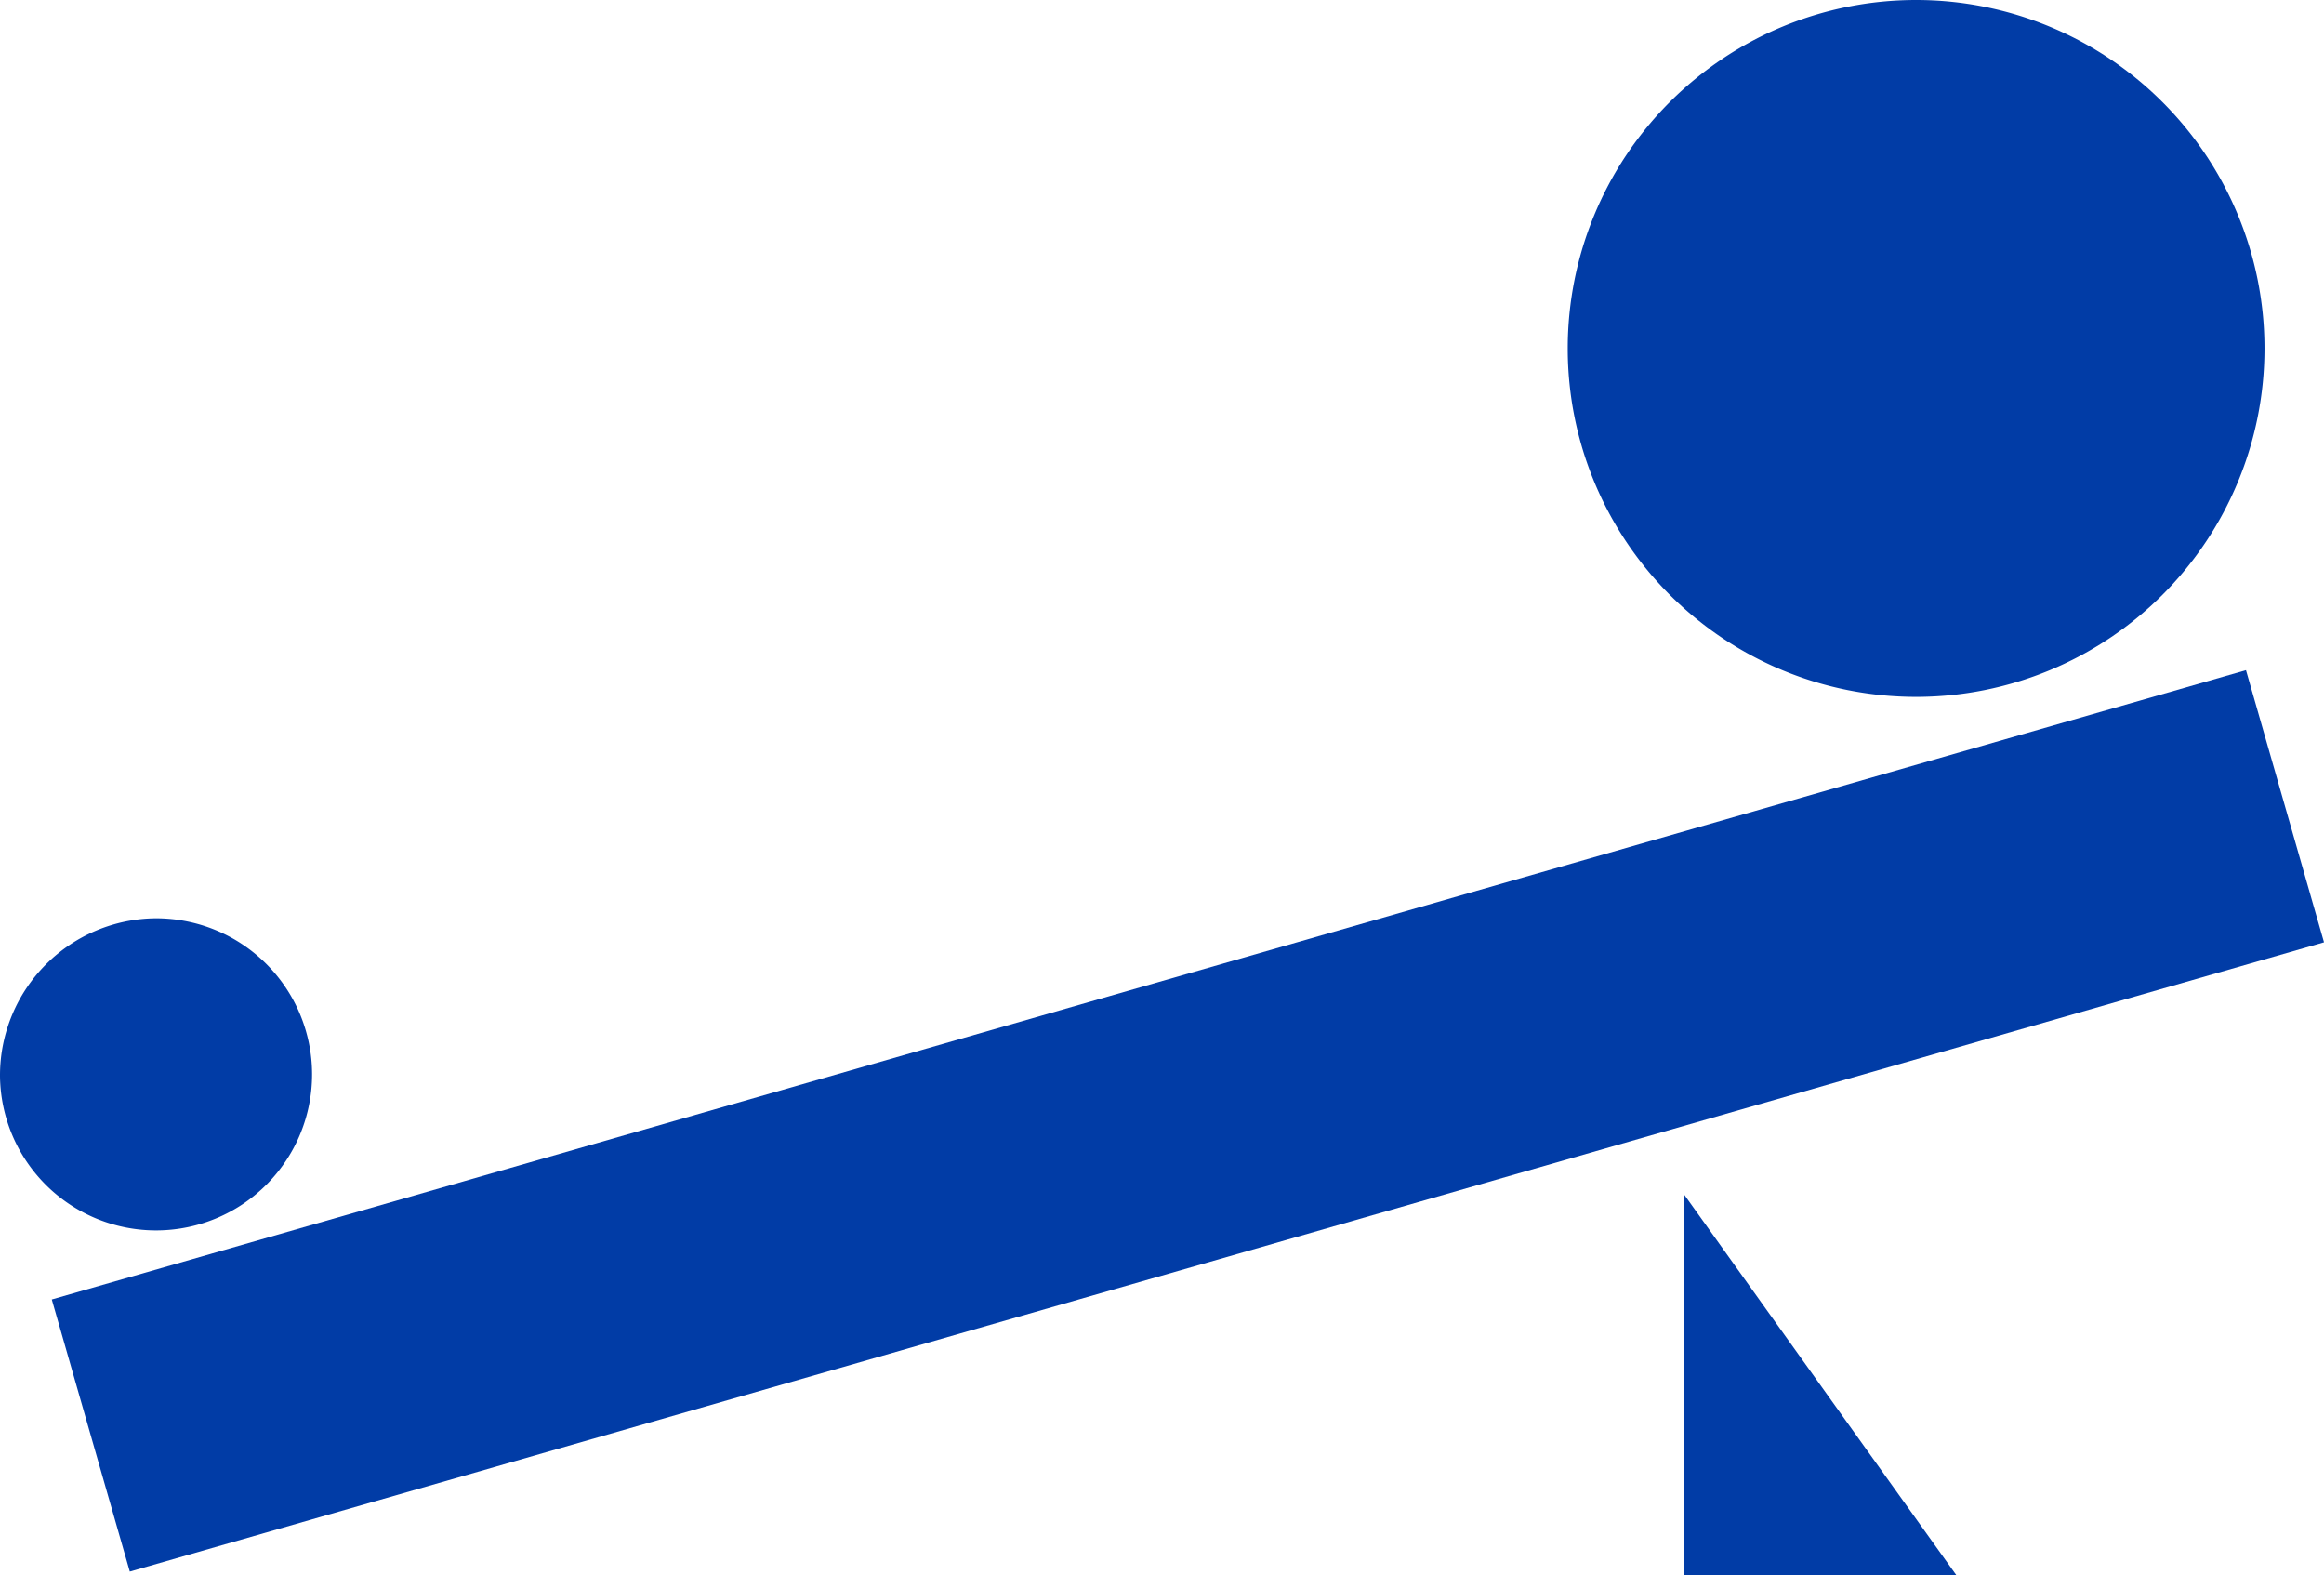
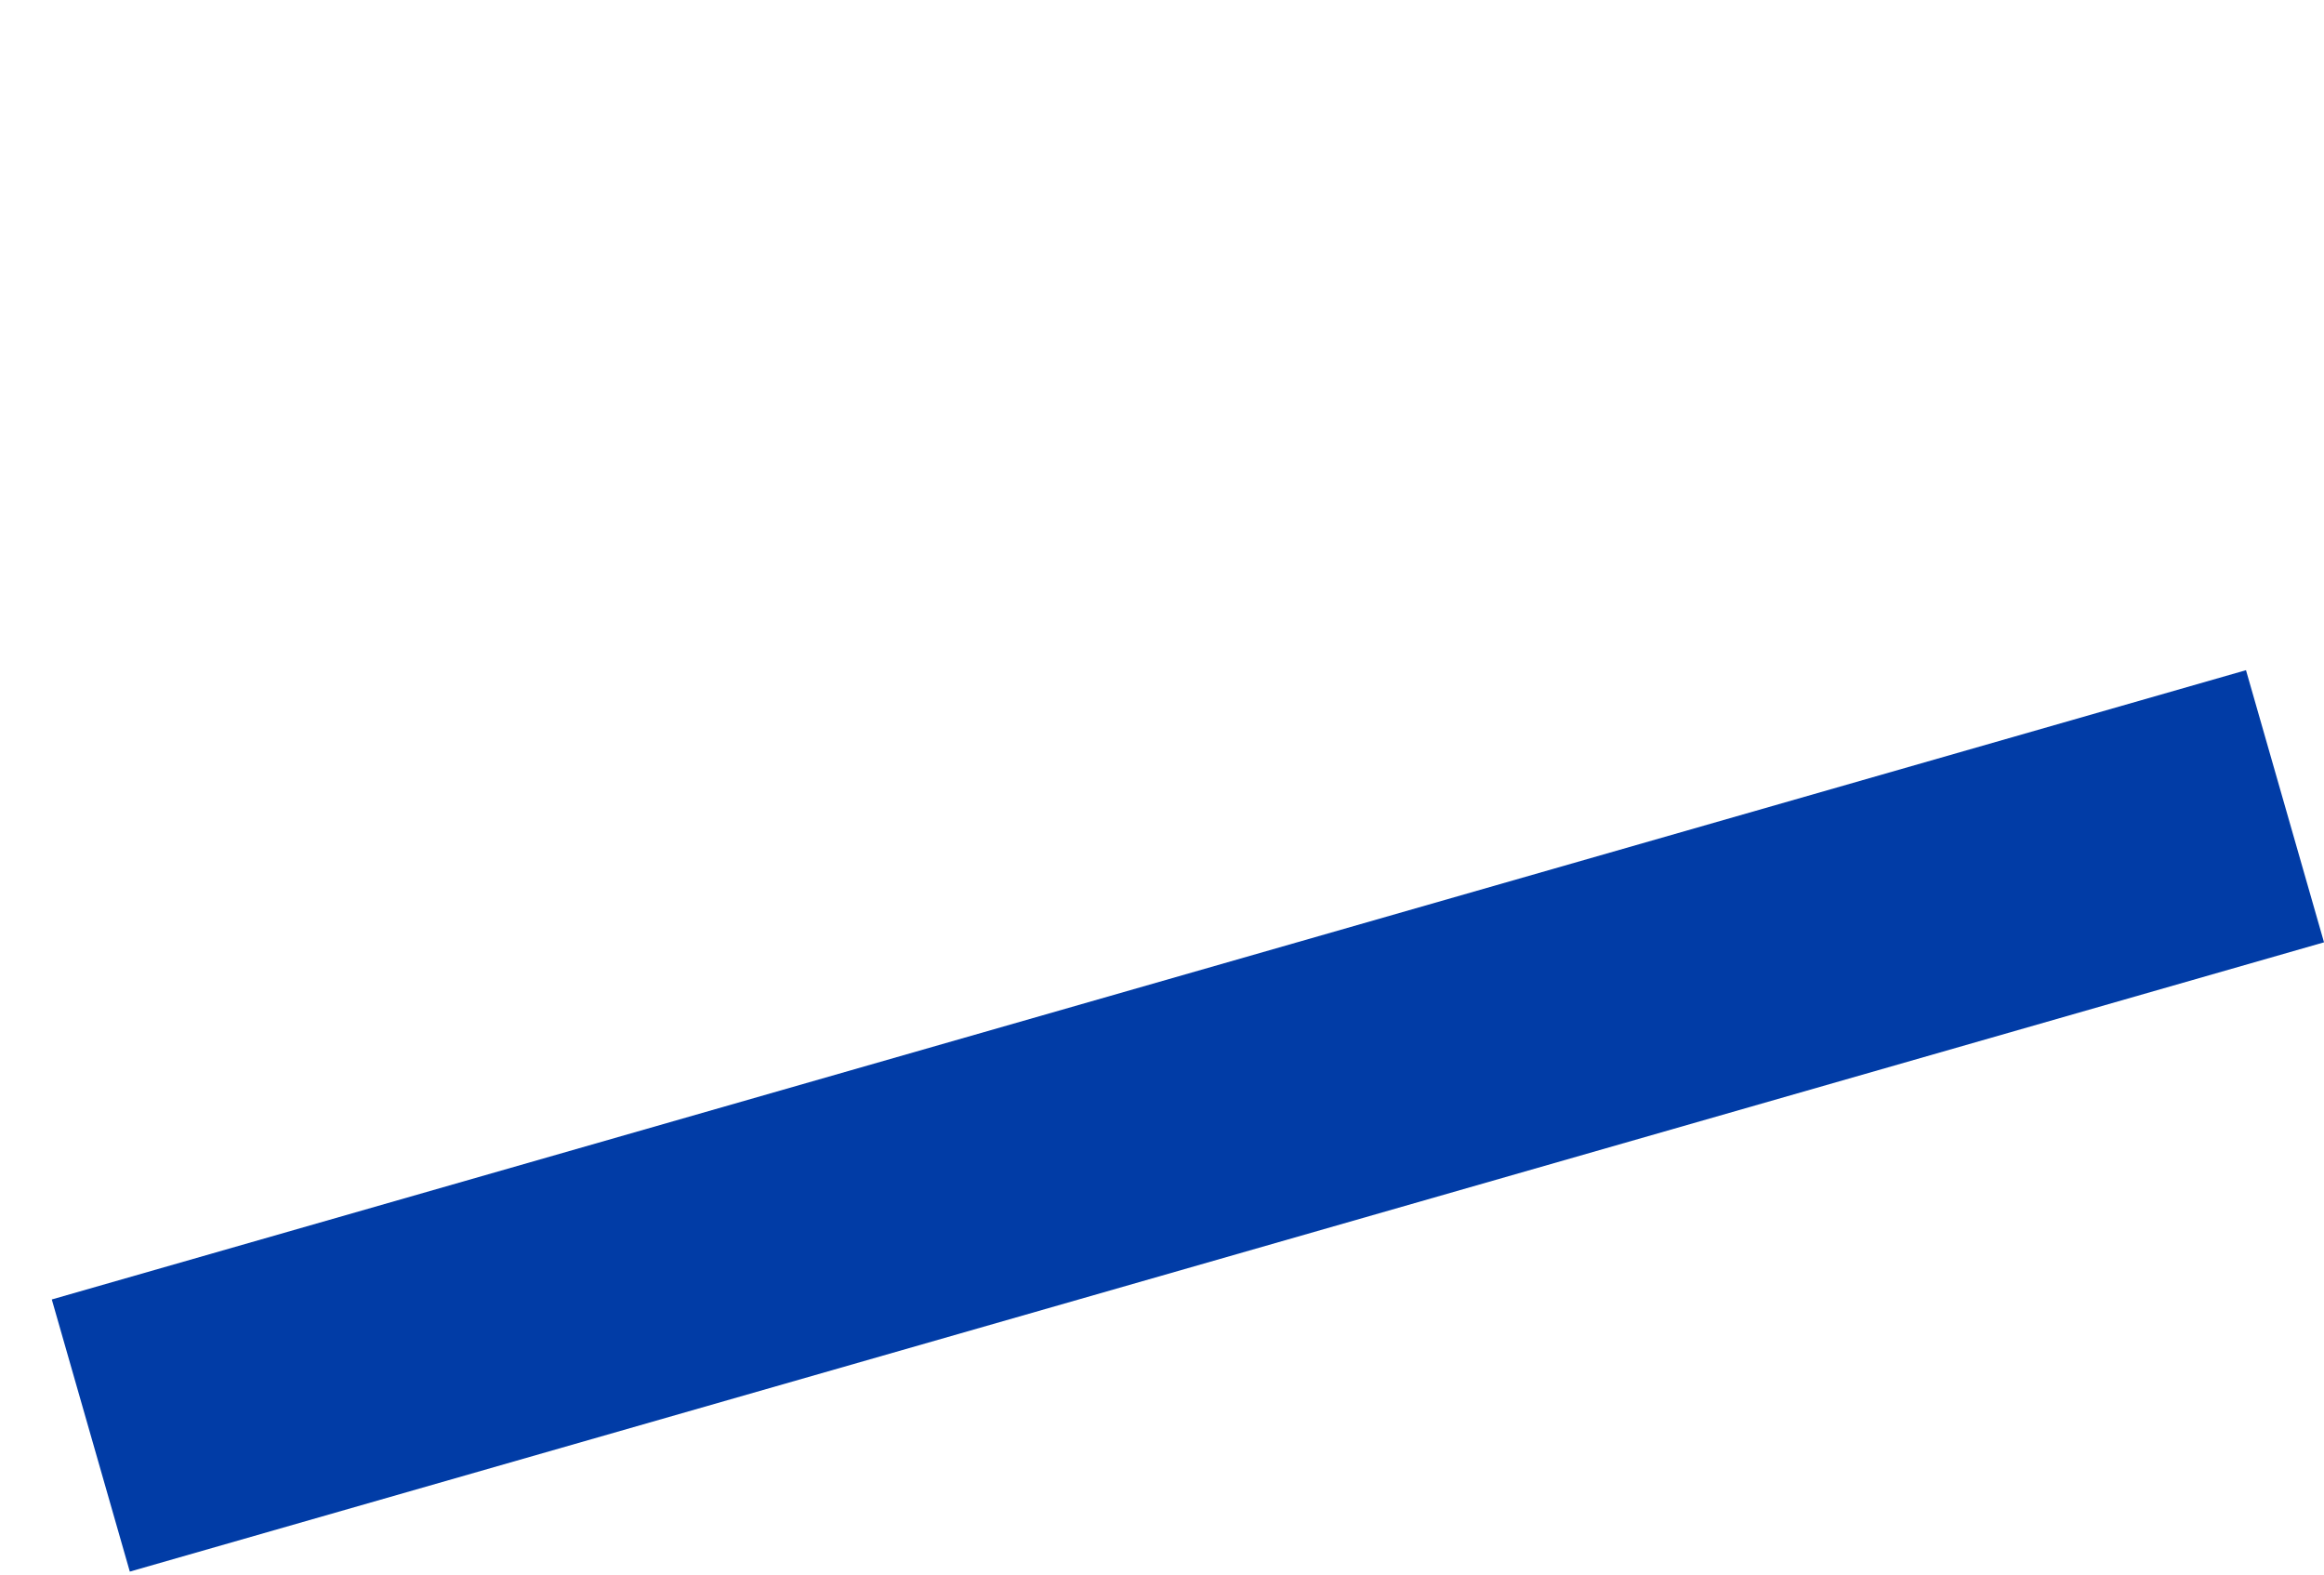
<svg xmlns="http://www.w3.org/2000/svg" viewBox="0 0 64.04 43.4">
  <defs>
    <style>.cls-1{fill:#013CA6;}</style>
  </defs>
  <g id="Layer_2" data-name="Layer 2">
    <g id="Enable_Logo" data-name="Enable Logo">
      <rect id="Rectangle_107" data-name="Rectangle 107" class="cls-1" x="1.28" y="26.98" width="62.9" height="7.8" transform="translate(-7.24 10.22) rotate(-16)" />
-       <path id="Path_138" data-name="Path 138" class="cls-1" d="M4.3,25.3A4.3,4.3,0,1,1,0,29.66V29.6a4.33,4.33,0,0,1,4.3-4.3" />
-       <path id="Path_139" data-name="Path 139" class="cls-1" d="M52.8,0a9.6,9.6,0,1,1-9.6,9.6A9.6,9.6,0,0,1,52.8,0h0" />
-       <path id="Path_145" data-name="Path 145" class="cls-1" d="M53.91,43.4,46.4,32.9V43.4Z" />
    </g>
  </g>
</svg>